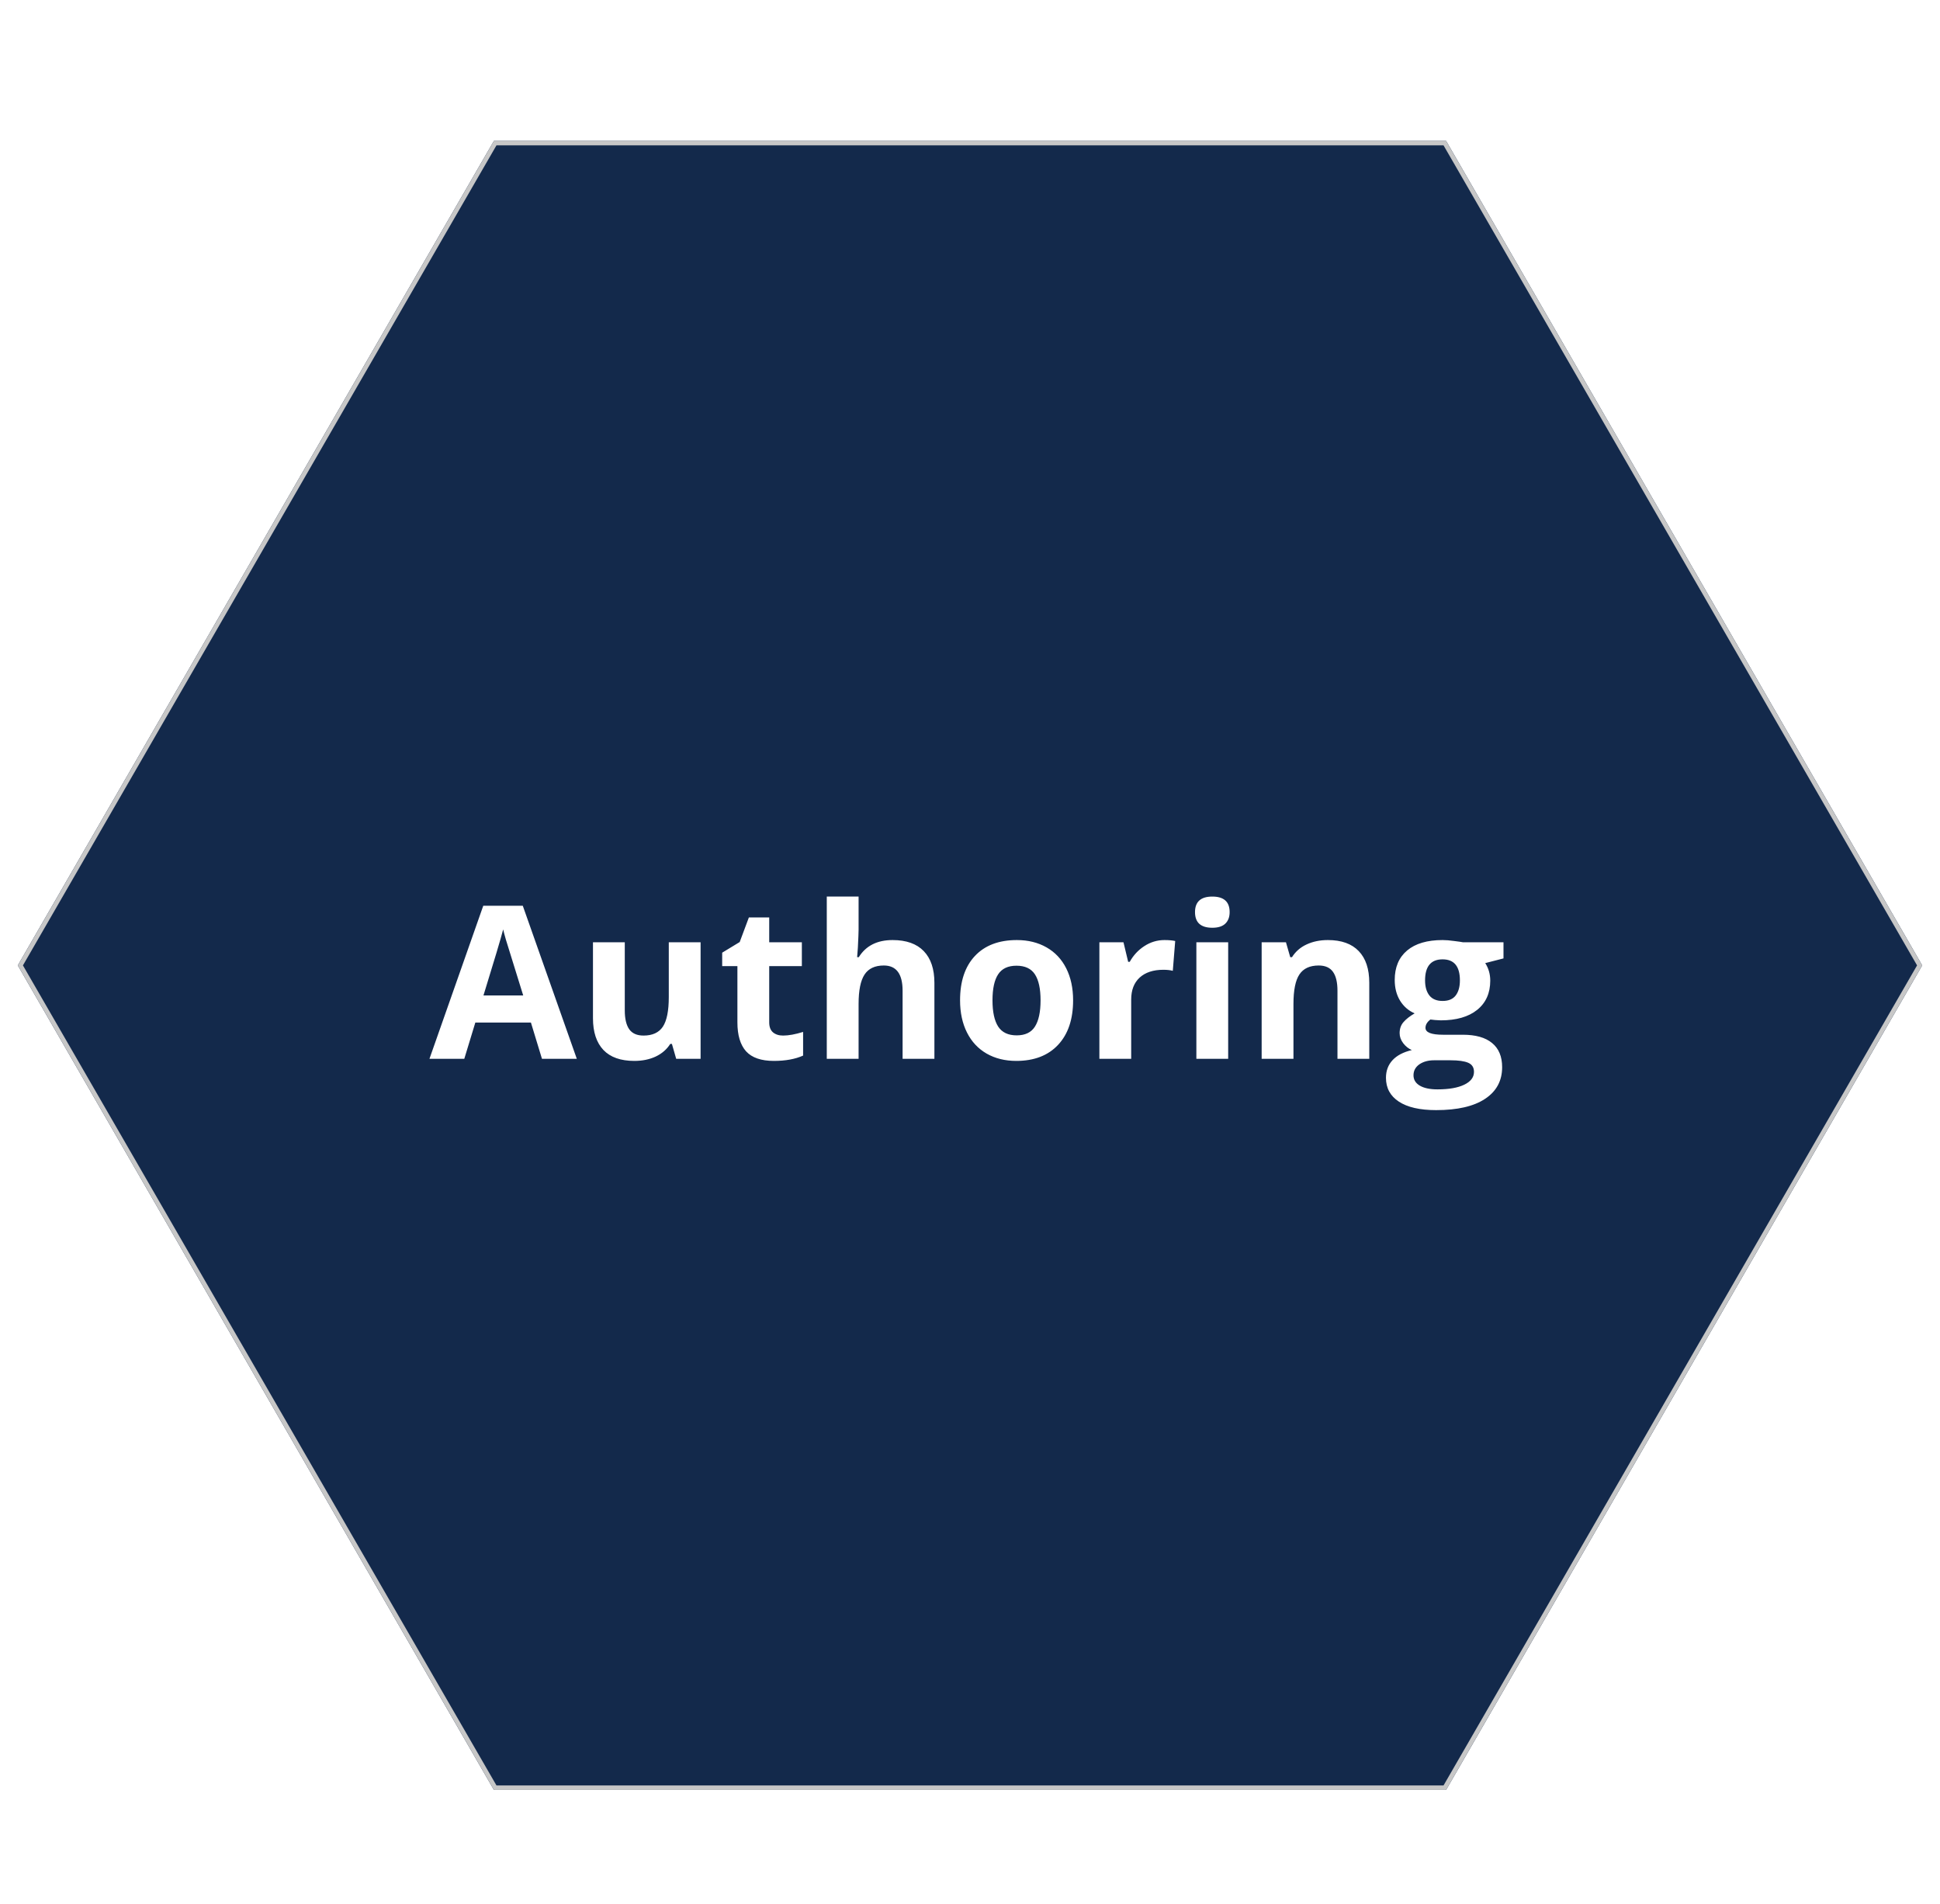
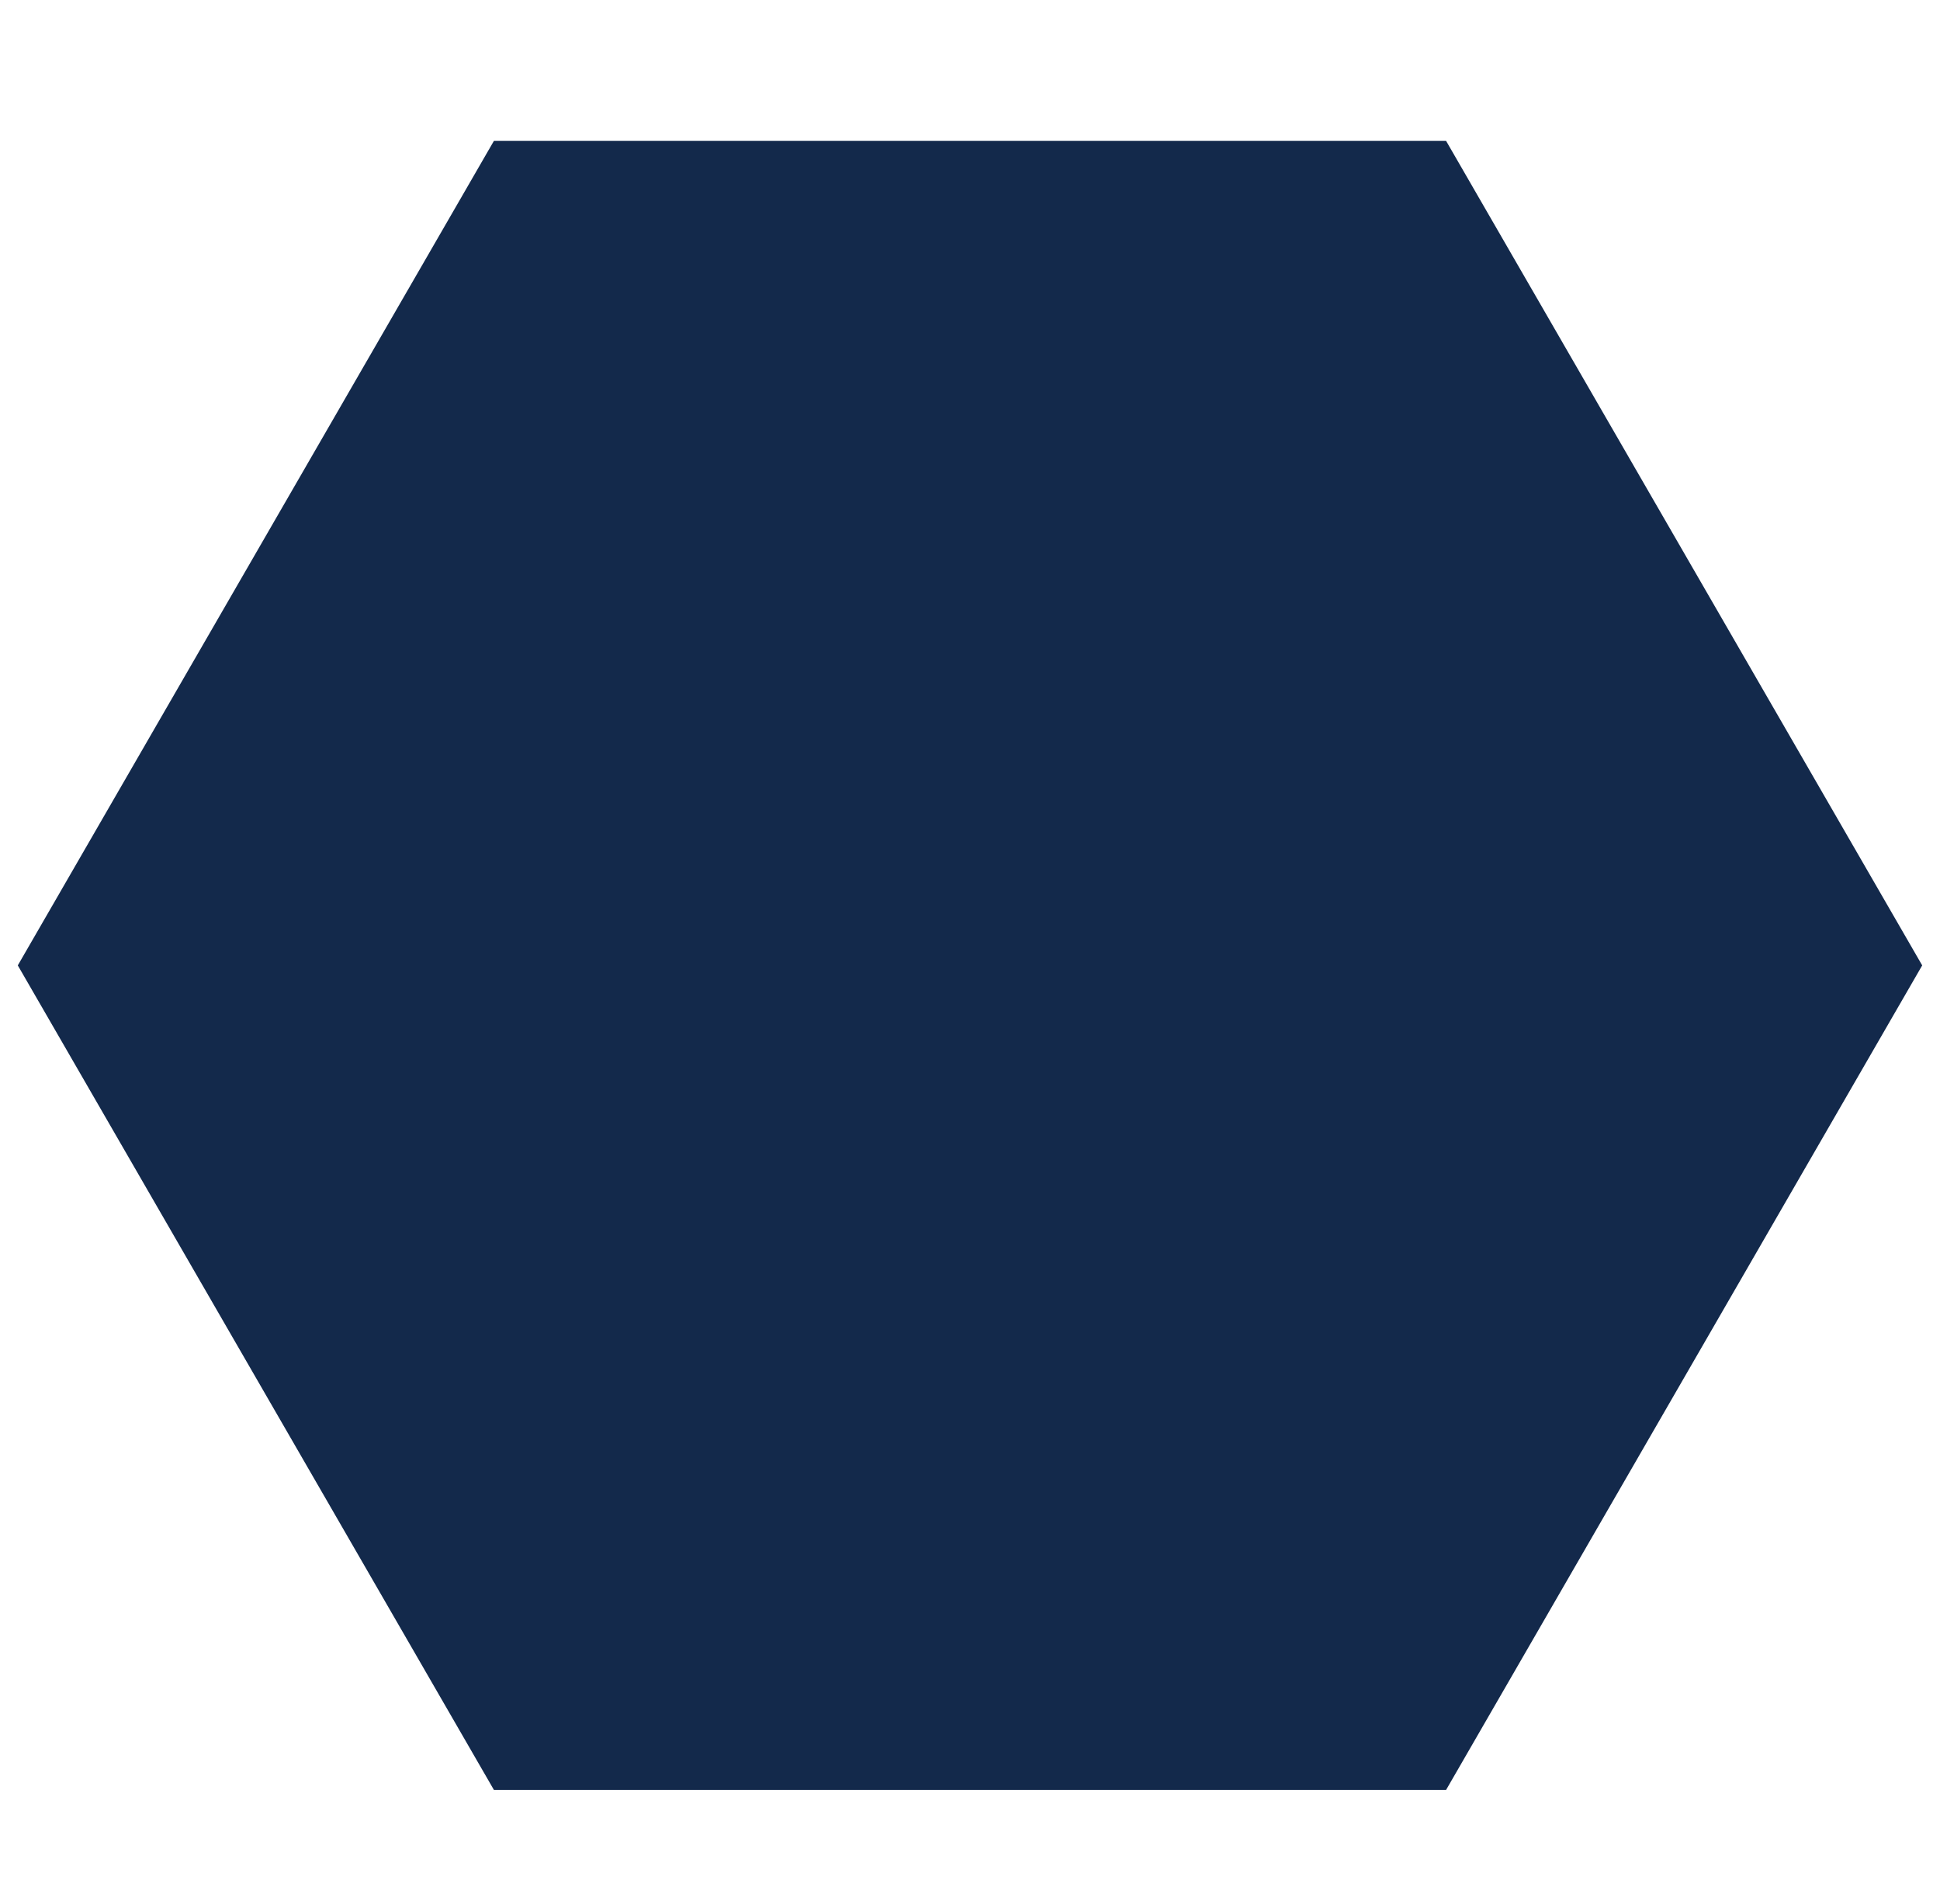
<svg xmlns="http://www.w3.org/2000/svg" width="436" height="428" viewBox="0 0 436 428" fill="none">
  <g filter="url(#filter0_d)">
    <path d="M4 214L111 28.671L325 28.671L432 214L325 399.329L111 399.329L4 214Z" fill="#13294B" />
-     <path d="M111.289 398.829L4.577 214L111.289 29.171L324.711 29.171L431.423 214L324.711 398.829L111.289 398.829Z" stroke="#C7C7C7" />
  </g>
-   <path d="M121.805 238L119.32 229.844H106.828L104.344 238H96.516L108.609 203.594H117.492L129.633 238H121.805ZM117.586 223.75C115.289 216.359 113.992 212.18 113.695 211.211C113.414 210.242 113.211 209.477 113.086 208.914C112.57 210.914 111.094 215.859 108.656 223.75H117.586ZM151.969 238L151.008 234.648H150.633C149.867 235.867 148.781 236.812 147.375 237.484C145.969 238.141 144.367 238.469 142.57 238.469C139.492 238.469 137.172 237.648 135.609 236.008C134.047 234.352 133.266 231.977 133.266 228.883V211.797H140.414V227.102C140.414 228.992 140.75 230.414 141.422 231.367C142.094 232.305 143.164 232.773 144.633 232.773C146.633 232.773 148.078 232.109 148.969 230.781C149.859 229.438 150.305 227.219 150.305 224.125V211.797H157.453V238H151.969ZM175.992 232.773C177.242 232.773 178.742 232.5 180.492 231.953V237.273C178.711 238.07 176.523 238.469 173.93 238.469C171.07 238.469 168.984 237.75 167.672 236.312C166.375 234.859 165.727 232.688 165.727 229.797V217.164H162.305V214.141L166.242 211.75L168.305 206.219H172.875V211.797H180.211V217.164H172.875V229.797C172.875 230.812 173.156 231.562 173.719 232.047C174.297 232.531 175.055 232.773 175.992 232.773ZM210 238H202.852V222.695C202.852 218.914 201.445 217.023 198.633 217.023C196.633 217.023 195.188 217.703 194.297 219.062C193.406 220.422 192.961 222.625 192.961 225.672V238H185.812V201.531H192.961V208.961C192.961 209.539 192.906 210.898 192.797 213.039L192.633 215.148H193.008C194.602 212.586 197.133 211.305 200.602 211.305C203.68 211.305 206.016 212.133 207.609 213.789C209.203 215.445 210 217.82 210 220.914V238ZM223.055 224.852C223.055 227.445 223.477 229.406 224.32 230.734C225.18 232.062 226.57 232.727 228.492 232.727C230.398 232.727 231.766 232.07 232.594 230.758C233.438 229.43 233.859 227.461 233.859 224.852C233.859 222.258 233.438 220.312 232.594 219.016C231.75 217.719 230.367 217.07 228.445 217.07C226.539 217.07 225.164 217.719 224.32 219.016C223.477 220.297 223.055 222.242 223.055 224.852ZM241.172 224.852C241.172 229.117 240.047 232.453 237.797 234.859C235.547 237.266 232.414 238.469 228.398 238.469C225.883 238.469 223.664 237.922 221.742 236.828C219.82 235.719 218.344 234.133 217.312 232.07C216.281 230.008 215.766 227.602 215.766 224.852C215.766 220.57 216.883 217.242 219.117 214.867C221.352 212.492 224.492 211.305 228.539 211.305C231.055 211.305 233.273 211.852 235.195 212.945C237.117 214.039 238.594 215.609 239.625 217.656C240.656 219.703 241.172 222.102 241.172 224.852ZM261.703 211.305C262.672 211.305 263.477 211.375 264.117 211.516L263.578 218.219C263 218.062 262.297 217.984 261.469 217.984C259.188 217.984 257.406 218.57 256.125 219.742C254.859 220.914 254.227 222.555 254.227 224.664V238H247.078V211.797H252.492L253.547 216.203H253.898C254.711 214.734 255.805 213.555 257.18 212.664C258.57 211.758 260.078 211.305 261.703 211.305ZM268.57 205.023C268.57 202.695 269.867 201.531 272.461 201.531C275.055 201.531 276.352 202.695 276.352 205.023C276.352 206.133 276.023 207 275.367 207.625C274.727 208.234 273.758 208.539 272.461 208.539C269.867 208.539 268.57 207.367 268.57 205.023ZM276.023 238H268.875V211.797H276.023V238ZM307.734 238H300.586V222.695C300.586 220.805 300.25 219.391 299.578 218.453C298.906 217.5 297.836 217.023 296.367 217.023C294.367 217.023 292.922 217.695 292.031 219.039C291.141 220.367 290.695 222.578 290.695 225.672V238H283.547V211.797H289.008L289.969 215.148H290.367C291.164 213.883 292.258 212.93 293.648 212.289C295.055 211.633 296.648 211.305 298.43 211.305C301.477 211.305 303.789 212.133 305.367 213.789C306.945 215.43 307.734 217.805 307.734 220.914V238ZM337.898 211.797V215.43L333.797 216.484C334.547 217.656 334.922 218.969 334.922 220.422C334.922 223.234 333.938 225.43 331.969 227.008C330.016 228.57 327.297 229.352 323.812 229.352L322.523 229.281L321.469 229.164C320.734 229.727 320.367 230.352 320.367 231.039C320.367 232.07 321.68 232.586 324.305 232.586H328.758C331.633 232.586 333.82 233.203 335.32 234.438C336.836 235.672 337.594 237.484 337.594 239.875C337.594 242.938 336.312 245.312 333.75 247C331.203 248.688 327.539 249.531 322.758 249.531C319.102 249.531 316.305 248.891 314.367 247.609C312.445 246.344 311.484 244.562 311.484 242.266C311.484 240.688 311.977 239.367 312.961 238.305C313.945 237.242 315.391 236.484 317.297 236.031C316.562 235.719 315.922 235.211 315.375 234.508C314.828 233.789 314.555 233.031 314.555 232.234C314.555 231.234 314.844 230.406 315.422 229.75C316 229.078 316.836 228.422 317.93 227.781C316.555 227.188 315.461 226.234 314.648 224.922C313.852 223.609 313.453 222.062 313.453 220.281C313.453 217.422 314.383 215.211 316.242 213.648C318.102 212.086 320.758 211.305 324.211 211.305C324.945 211.305 325.812 211.375 326.812 211.516C327.828 211.641 328.477 211.734 328.758 211.797H337.898ZM317.672 241.703C317.672 242.688 318.141 243.461 319.078 244.023C320.031 244.586 321.359 244.867 323.062 244.867C325.625 244.867 327.633 244.516 329.086 243.812C330.539 243.109 331.266 242.148 331.266 240.93C331.266 239.945 330.836 239.266 329.977 238.891C329.117 238.516 327.789 238.328 325.992 238.328H322.289C320.977 238.328 319.875 238.633 318.984 239.242C318.109 239.867 317.672 240.688 317.672 241.703ZM320.273 220.375C320.273 221.797 320.594 222.922 321.234 223.75C321.891 224.578 322.883 224.992 324.211 224.992C325.555 224.992 326.539 224.578 327.164 223.75C327.789 222.922 328.102 221.797 328.102 220.375C328.102 217.219 326.805 215.641 324.211 215.641C321.586 215.641 320.273 217.219 320.273 220.375Z" fill="white" />
  <defs>
    <filter id="filter0_d" x="0" y="27.67" width="436" height="378.659" filterUnits="userSpaceOnUse" color-interpolation-filters="sRGB">
      <feFlood flood-opacity="0" result="BackgroundImageFix" />
      <feColorMatrix in="SourceAlpha" type="matrix" values="0 0 0 0 0 0 0 0 0 0 0 0 0 0 0 0 0 0 127 0" />
      <feOffset dy="3" />
      <feGaussianBlur stdDeviation="2" />
      <feColorMatrix type="matrix" values="0 0 0 0 0 0 0 0 0 0 0 0 0 0 0 0 0 0 0.25 0" />
      <feBlend mode="normal" in2="BackgroundImageFix" result="effect1_dropShadow" />
      <feBlend mode="normal" in="SourceGraphic" in2="effect1_dropShadow" result="shape" />
    </filter>
  </defs>
</svg>